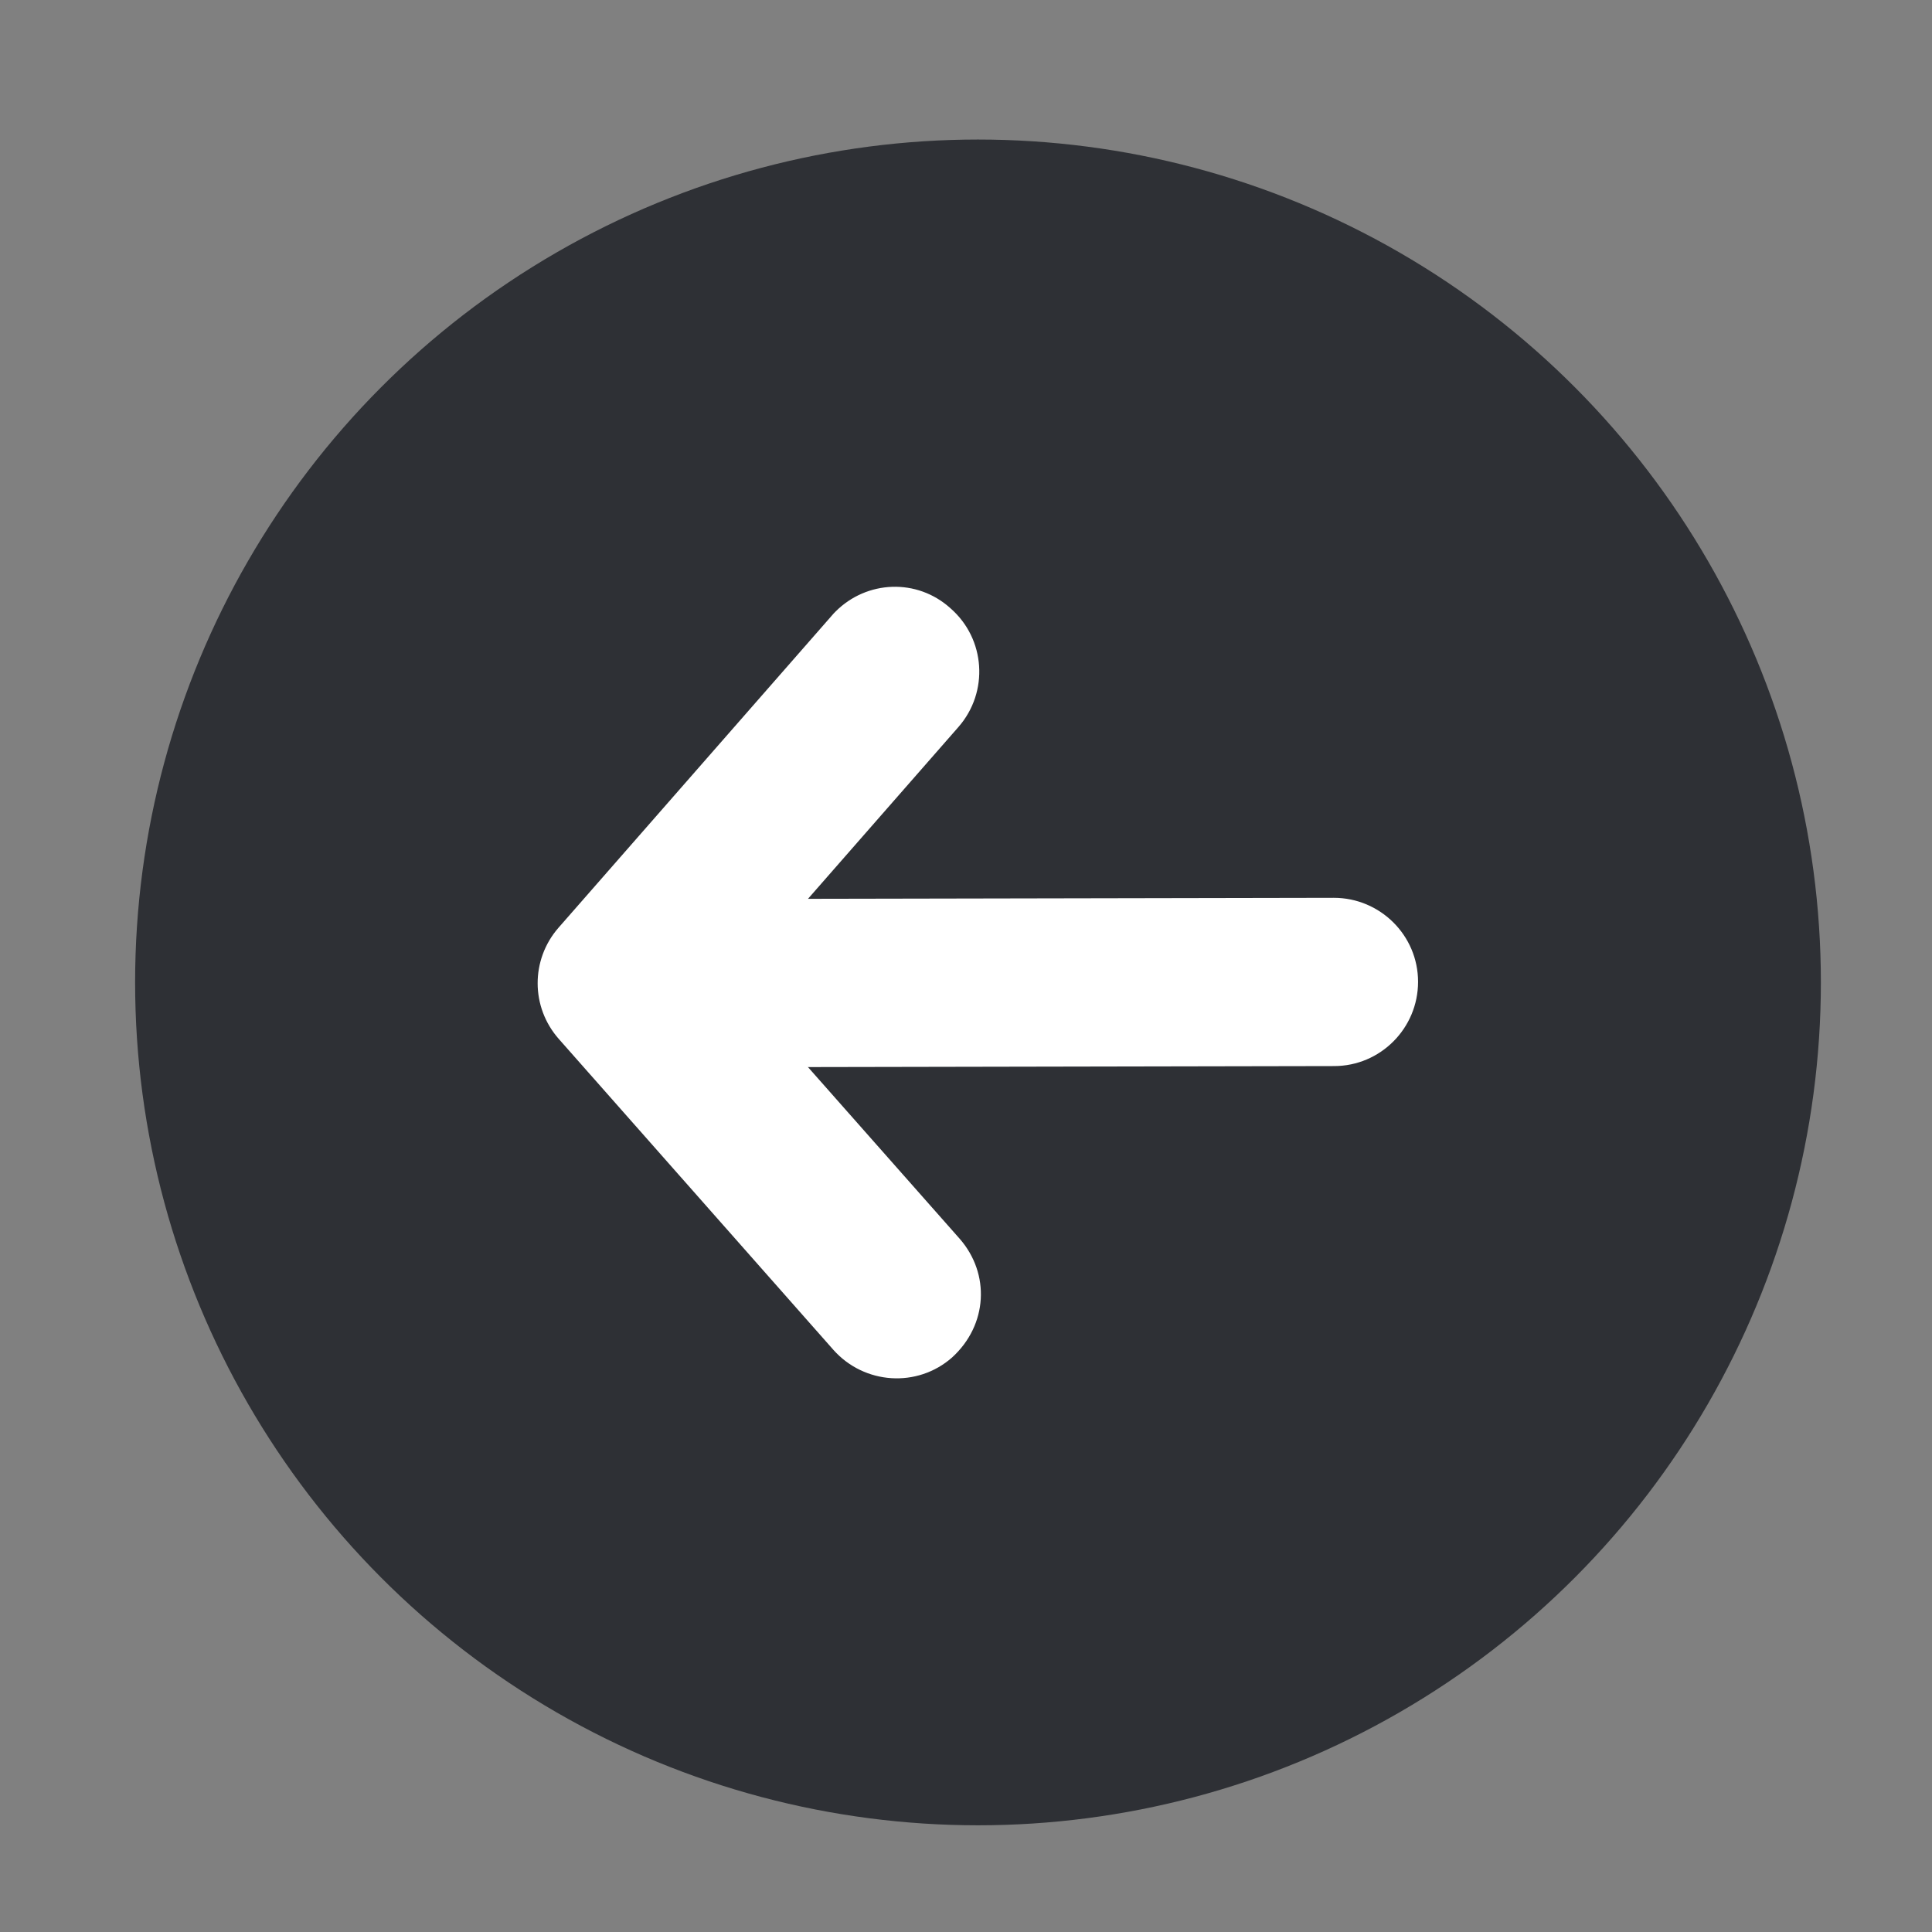
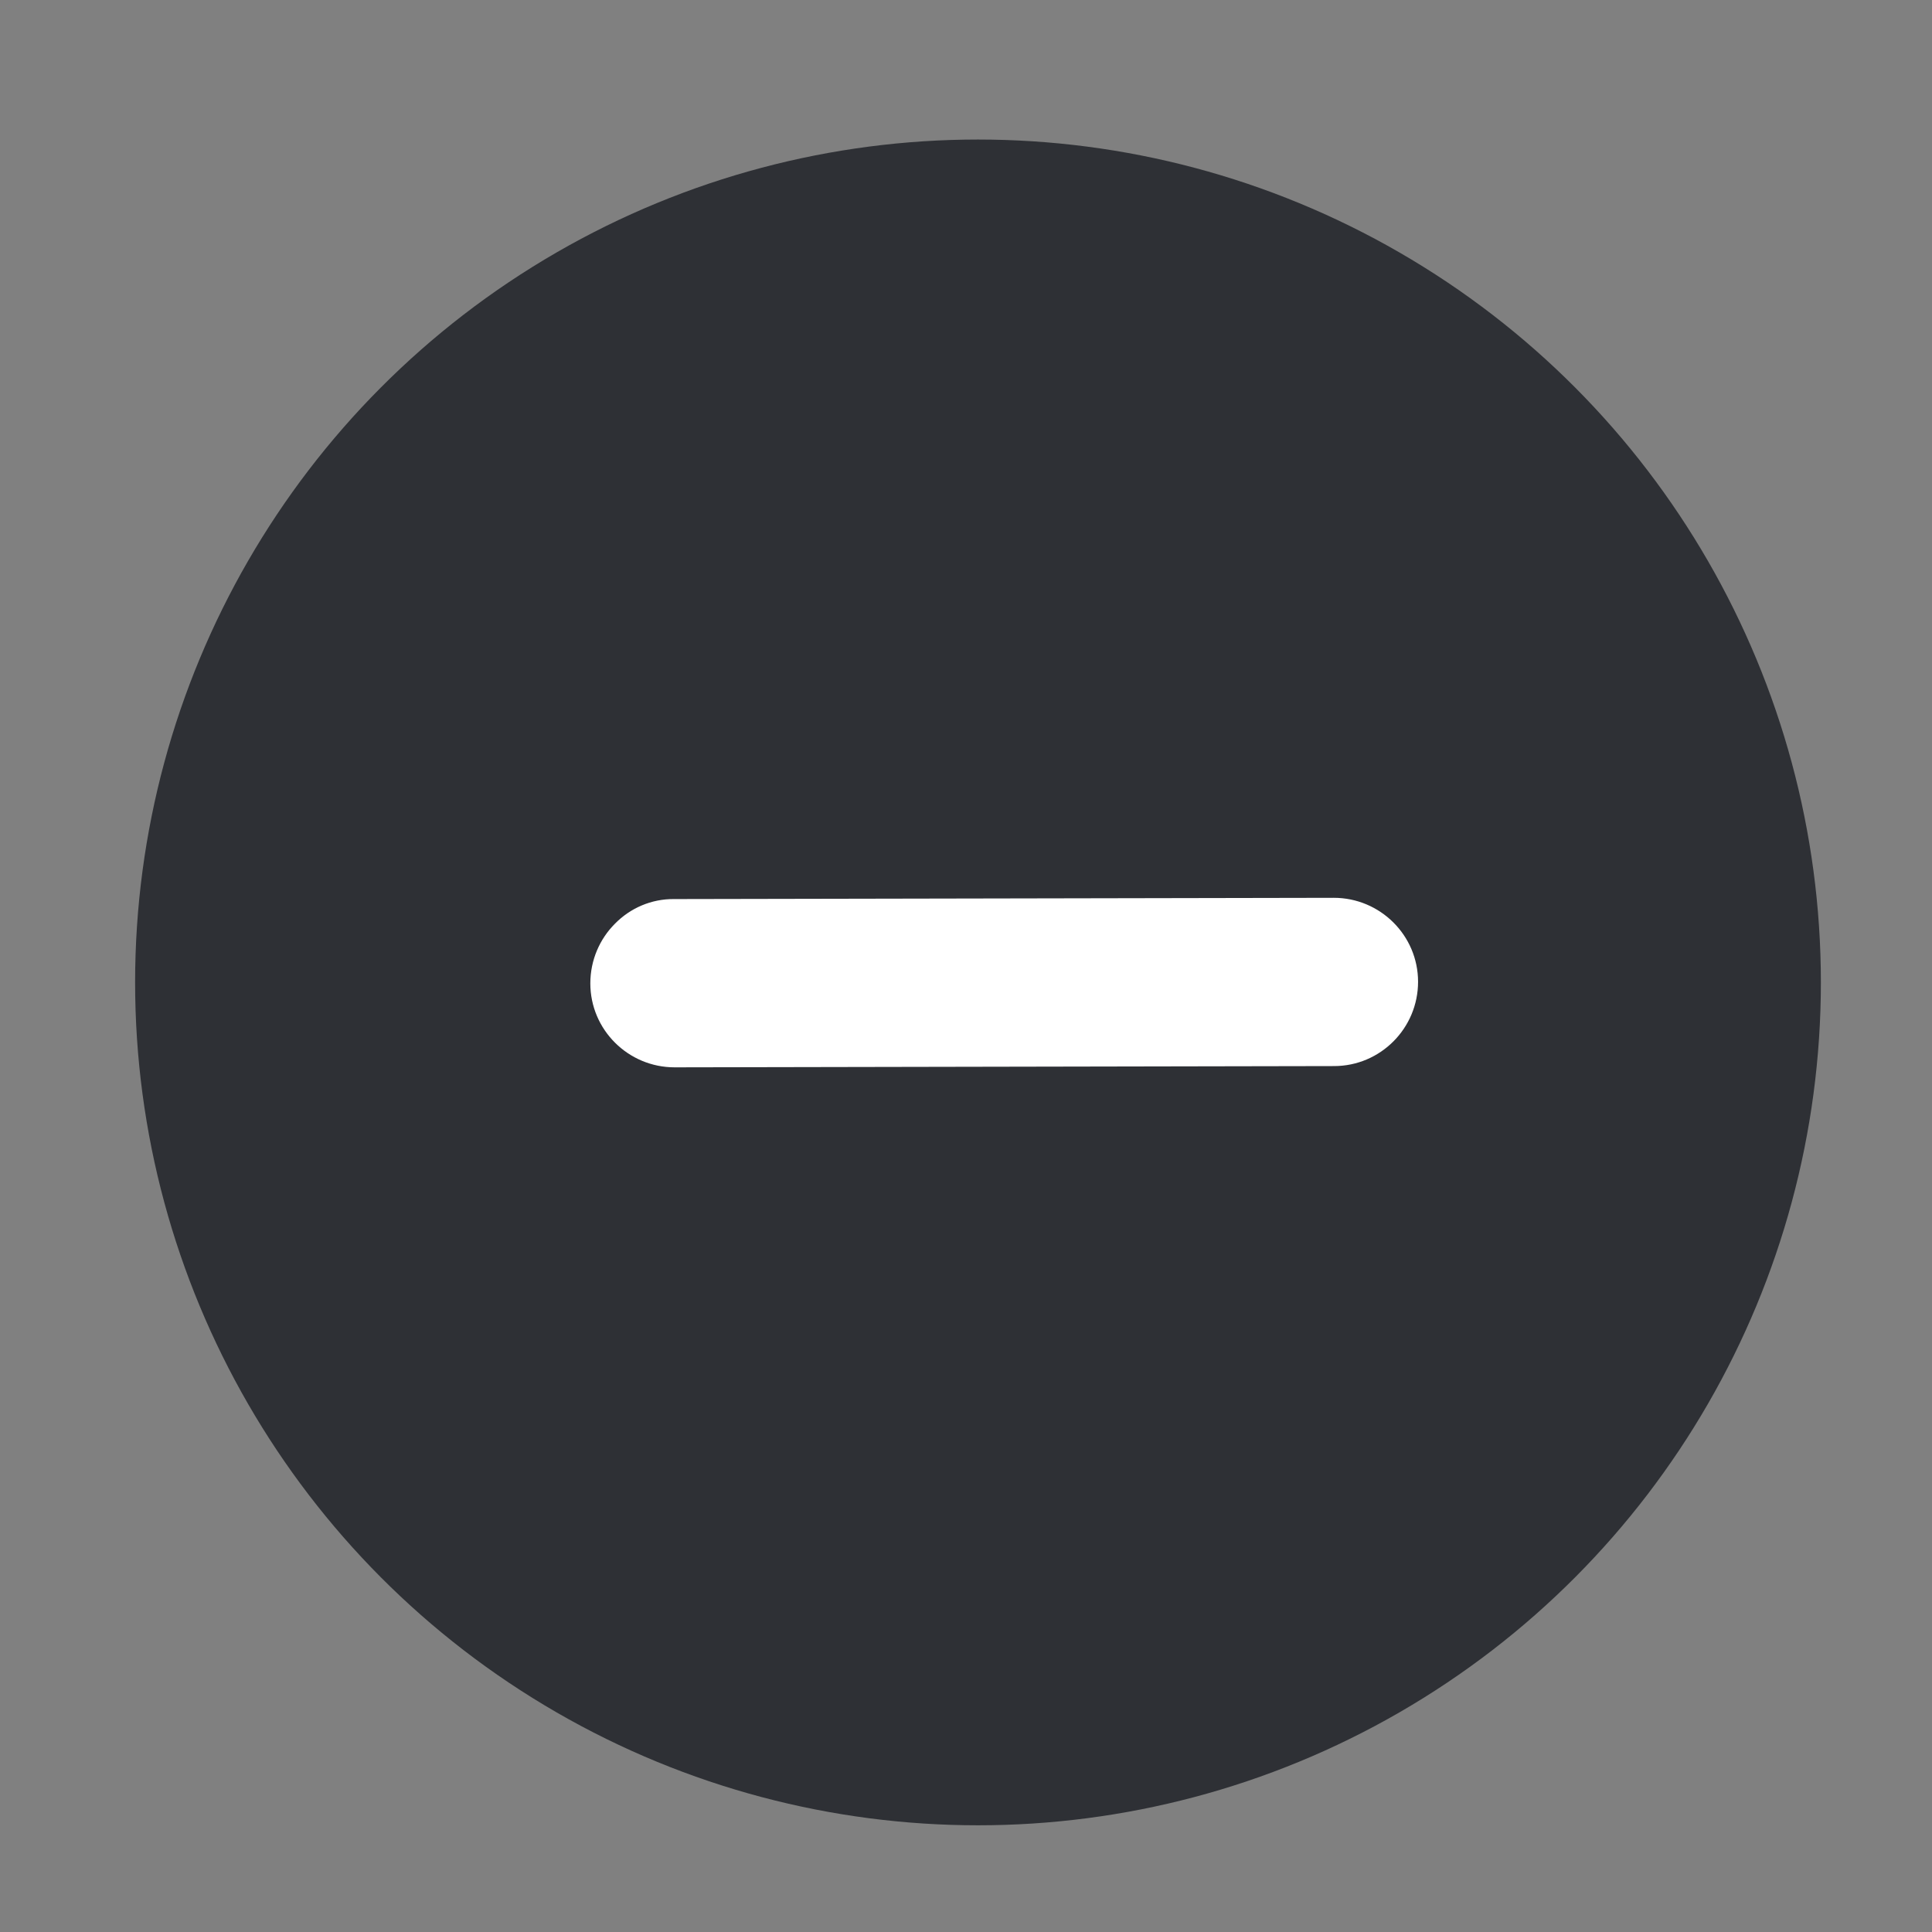
<svg xmlns="http://www.w3.org/2000/svg" id="Capa_1" x="0px" y="0px" viewBox="0 0 612 612" style="enable-background:new 0 0 612 612;" xml:space="preserve">
  <rect x="0" y="0" width="612" height="612" fill="#808080" stroke="none" />
  <style type="text/css"> .st0{fill:#2E3035;} .st1{fill:#FFFFFF;} </style>
  <circle class="st0" cx="309.8" cy="311.2" r="267" />
  <g>
    <g>
      <g>
-         <path class="st1" d="M264.7,193.7c9.9-9.9,25.8-10.6,36.4-1c11.1,9.7,12.2,26.5,2.5,37.6l-71.1,81.2l71.5,80.9 c9.7,11.1,8.9,27.3-2.4,37.6c-11,9.7-27.8,8.6-37.6-2.4l-87-98.5c-8.9-10.1-8.9-25.1-0.1-35.2l86.6-98.9 C263.9,194.5,264.3,194.1,264.7,193.7L264.7,193.7z" />
-       </g>
+         </g>
      <g>
        <path class="st1" d="M194.8,292.6c4.8-4.9,11.5-7.9,18.8-7.8l208.9-0.4c14.7,0,26.7,11.9,26.7,26.6s-11.9,26.7-26.6,26.7 l-208.9,0.4c-14.7,0-26.7-11.9-26.7-26.6C187,304.1,190,297.4,194.8,292.6L194.8,292.6z" />
      </g>
    </g>
  </g>
</svg>